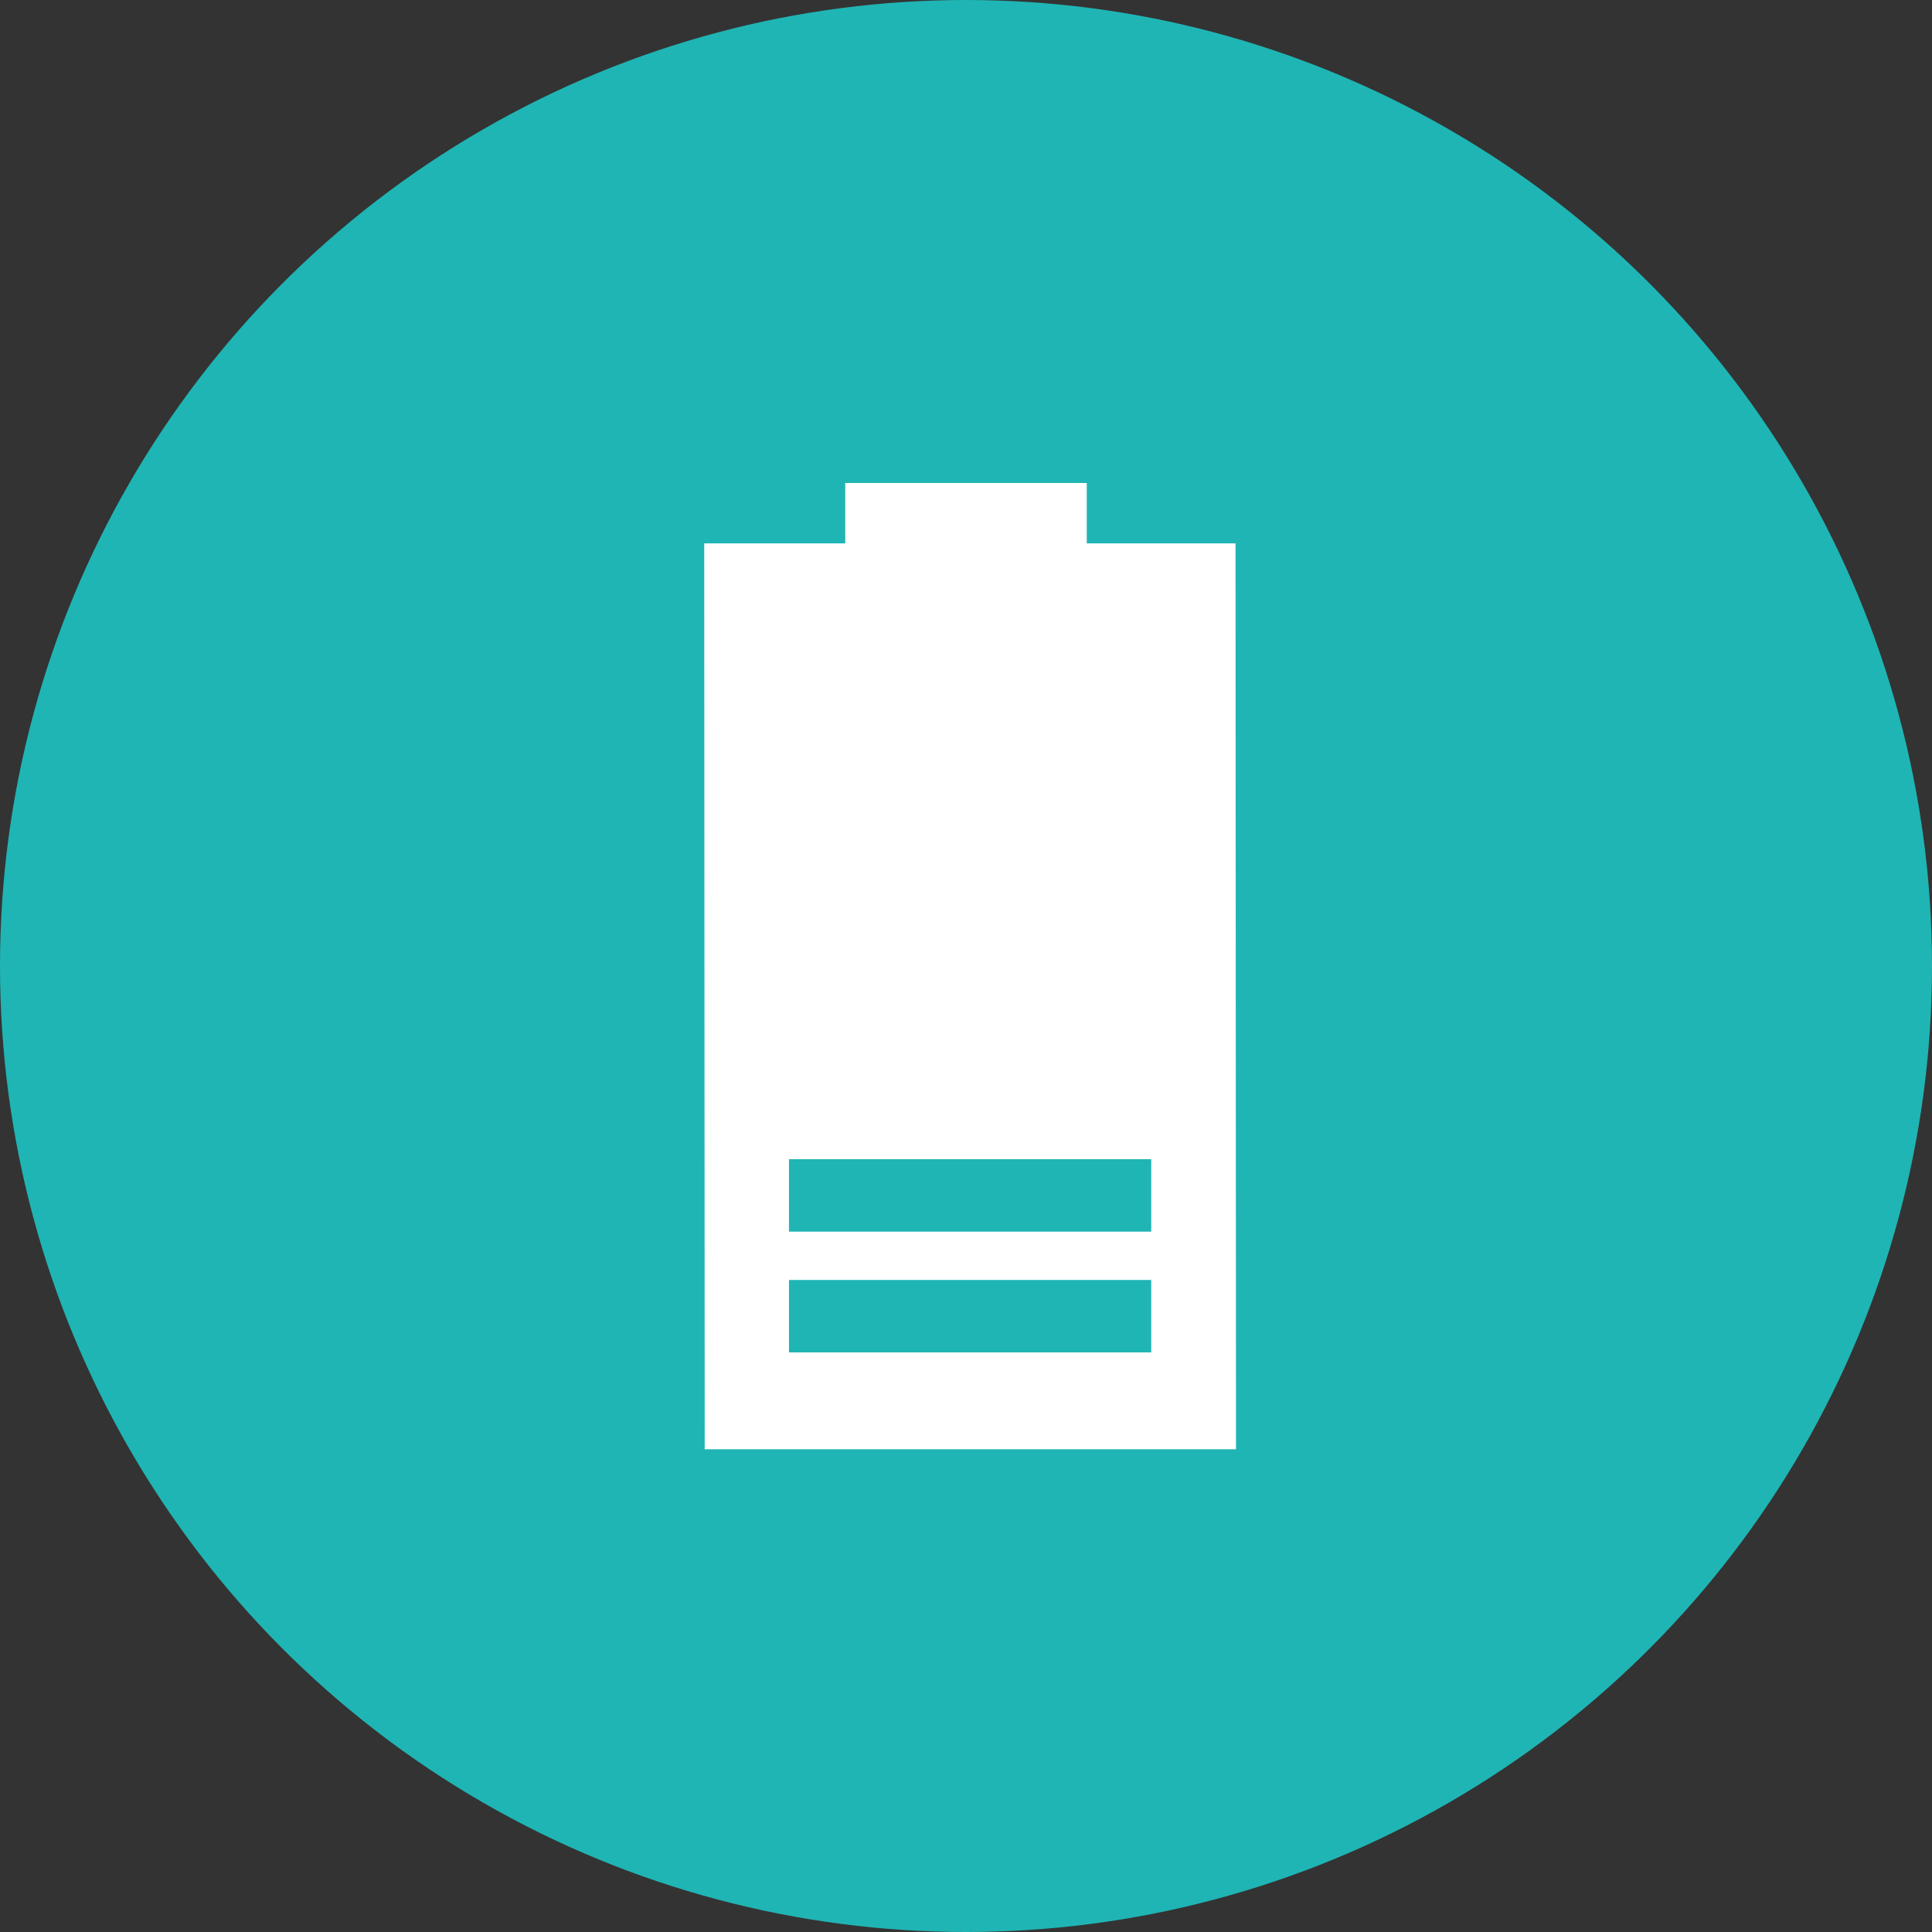
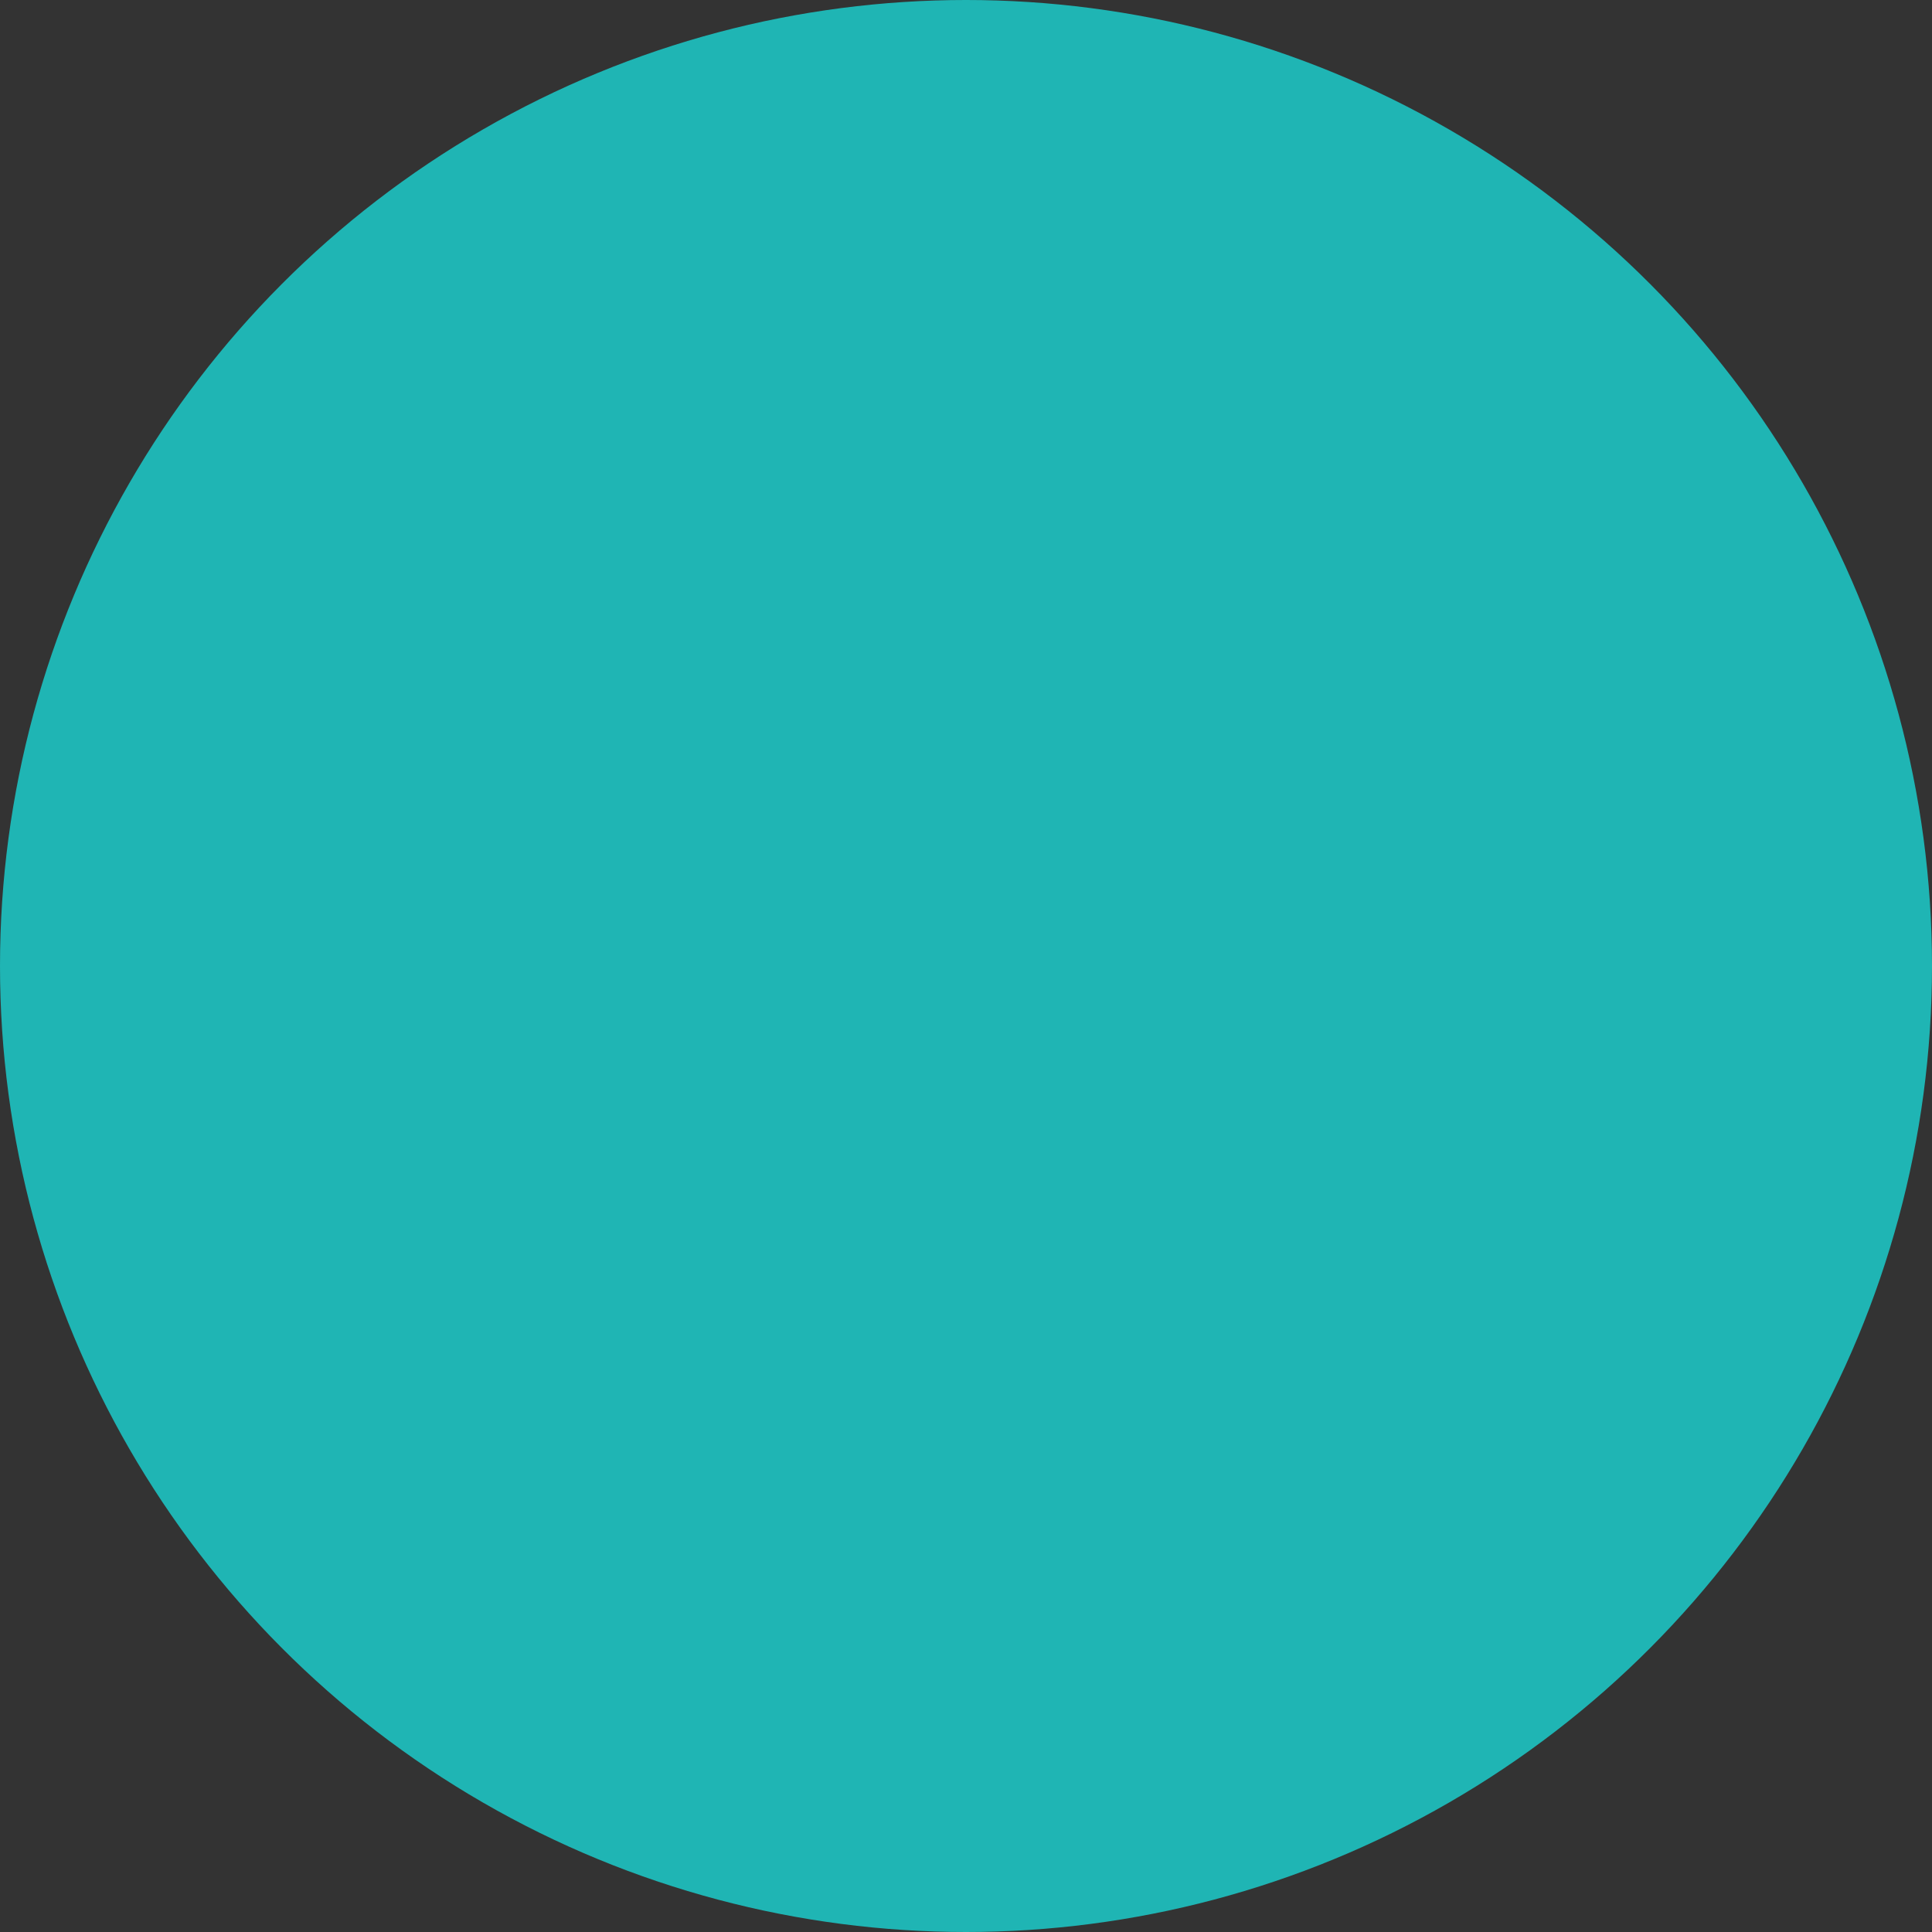
<svg xmlns="http://www.w3.org/2000/svg" id="_圖層_2" data-name="圖層 2" viewBox="0 0 80 80">
  <rect x="0" y="0" width="80" height="80" fill="#333333" stroke="none" />
  <circle cx="40" cy="40" r="40" style="fill: #1fb5b4;" />
  <g id="_圖層_1" data-name="圖層 1">
-     <line x1="35" y1="21.5" x2="45" y2="21.5" style="fill: none; stroke: #fff; stroke-miterlimit: 10; stroke-width: 3px;" />
-     <path d="M51.16,22.5h-22s.02,37.51.02,37.51h22s-.02-37.51-.02-37.51ZM47.67,56h-15v-3h15v3ZM47.67,51h-15v-3h15v3Z" style="fill: #fff;" />
-   </g>
+     </g>
</svg>